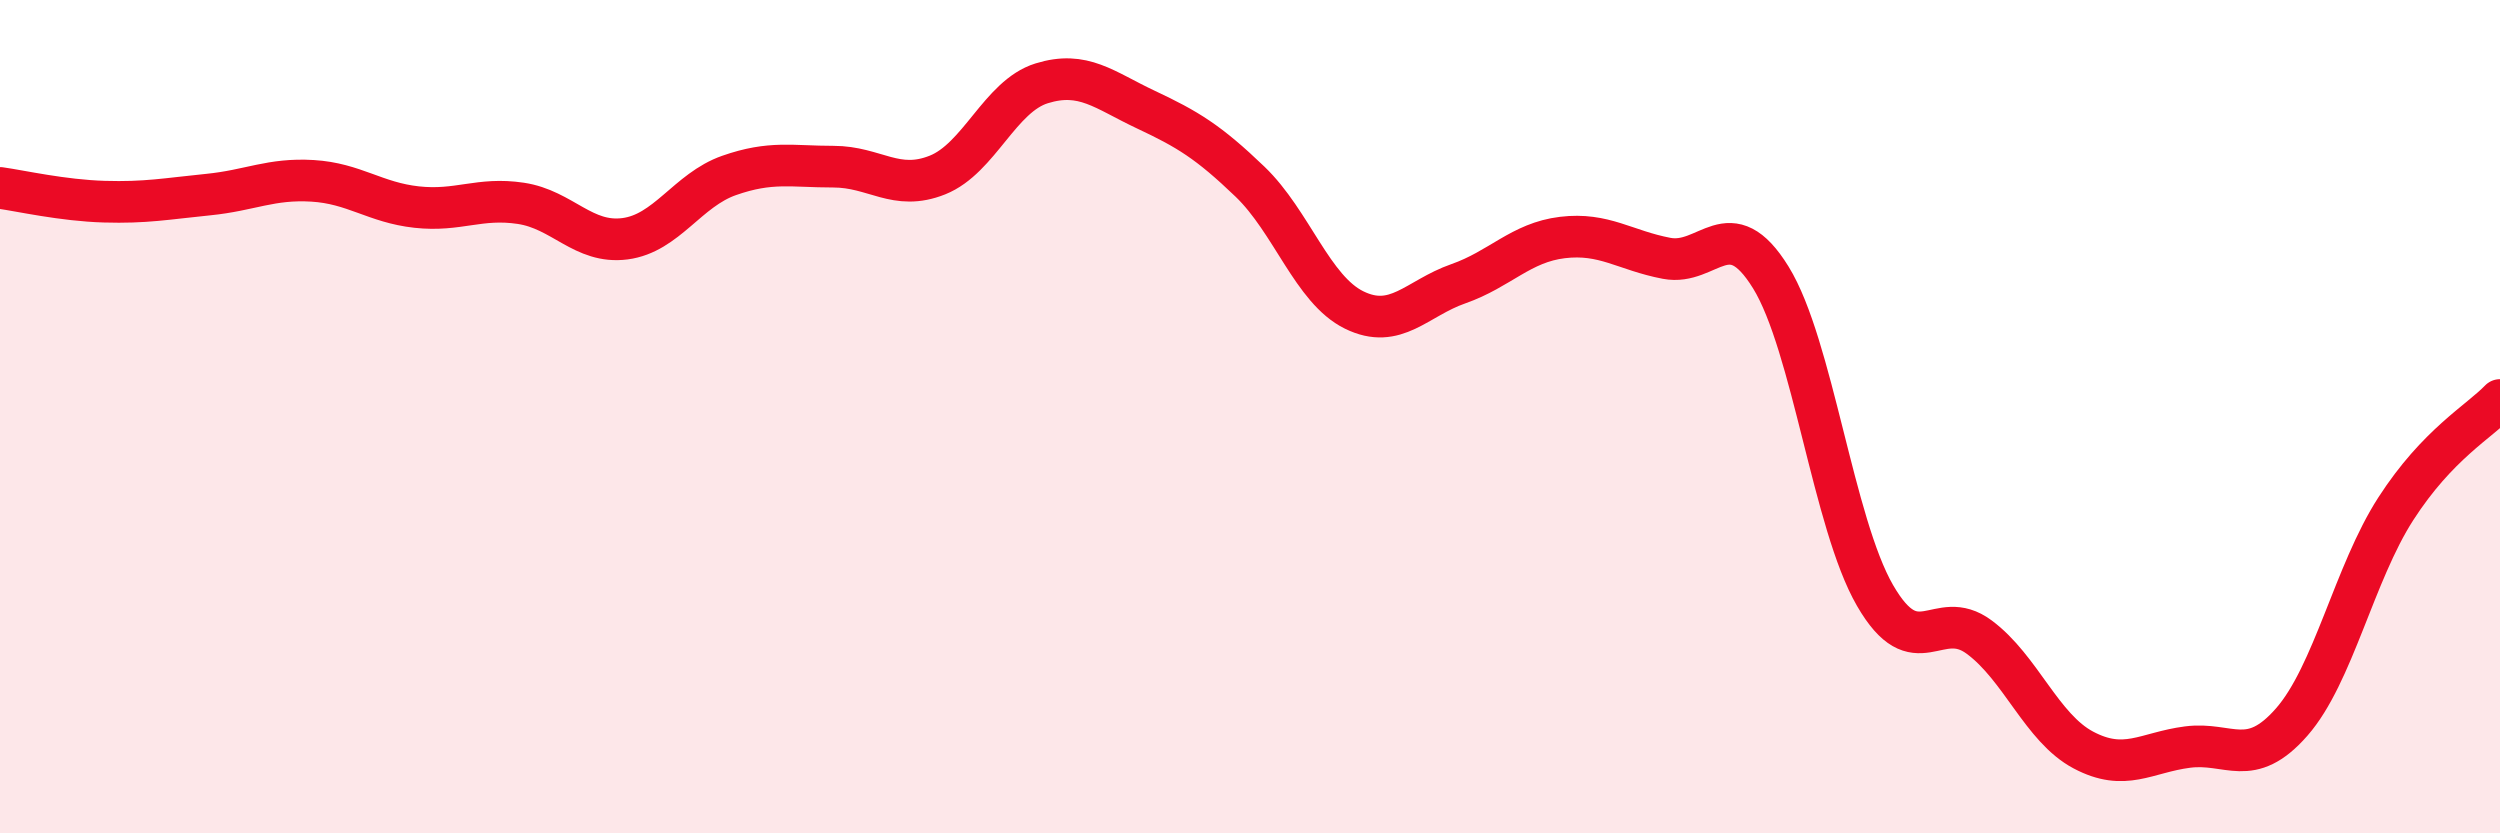
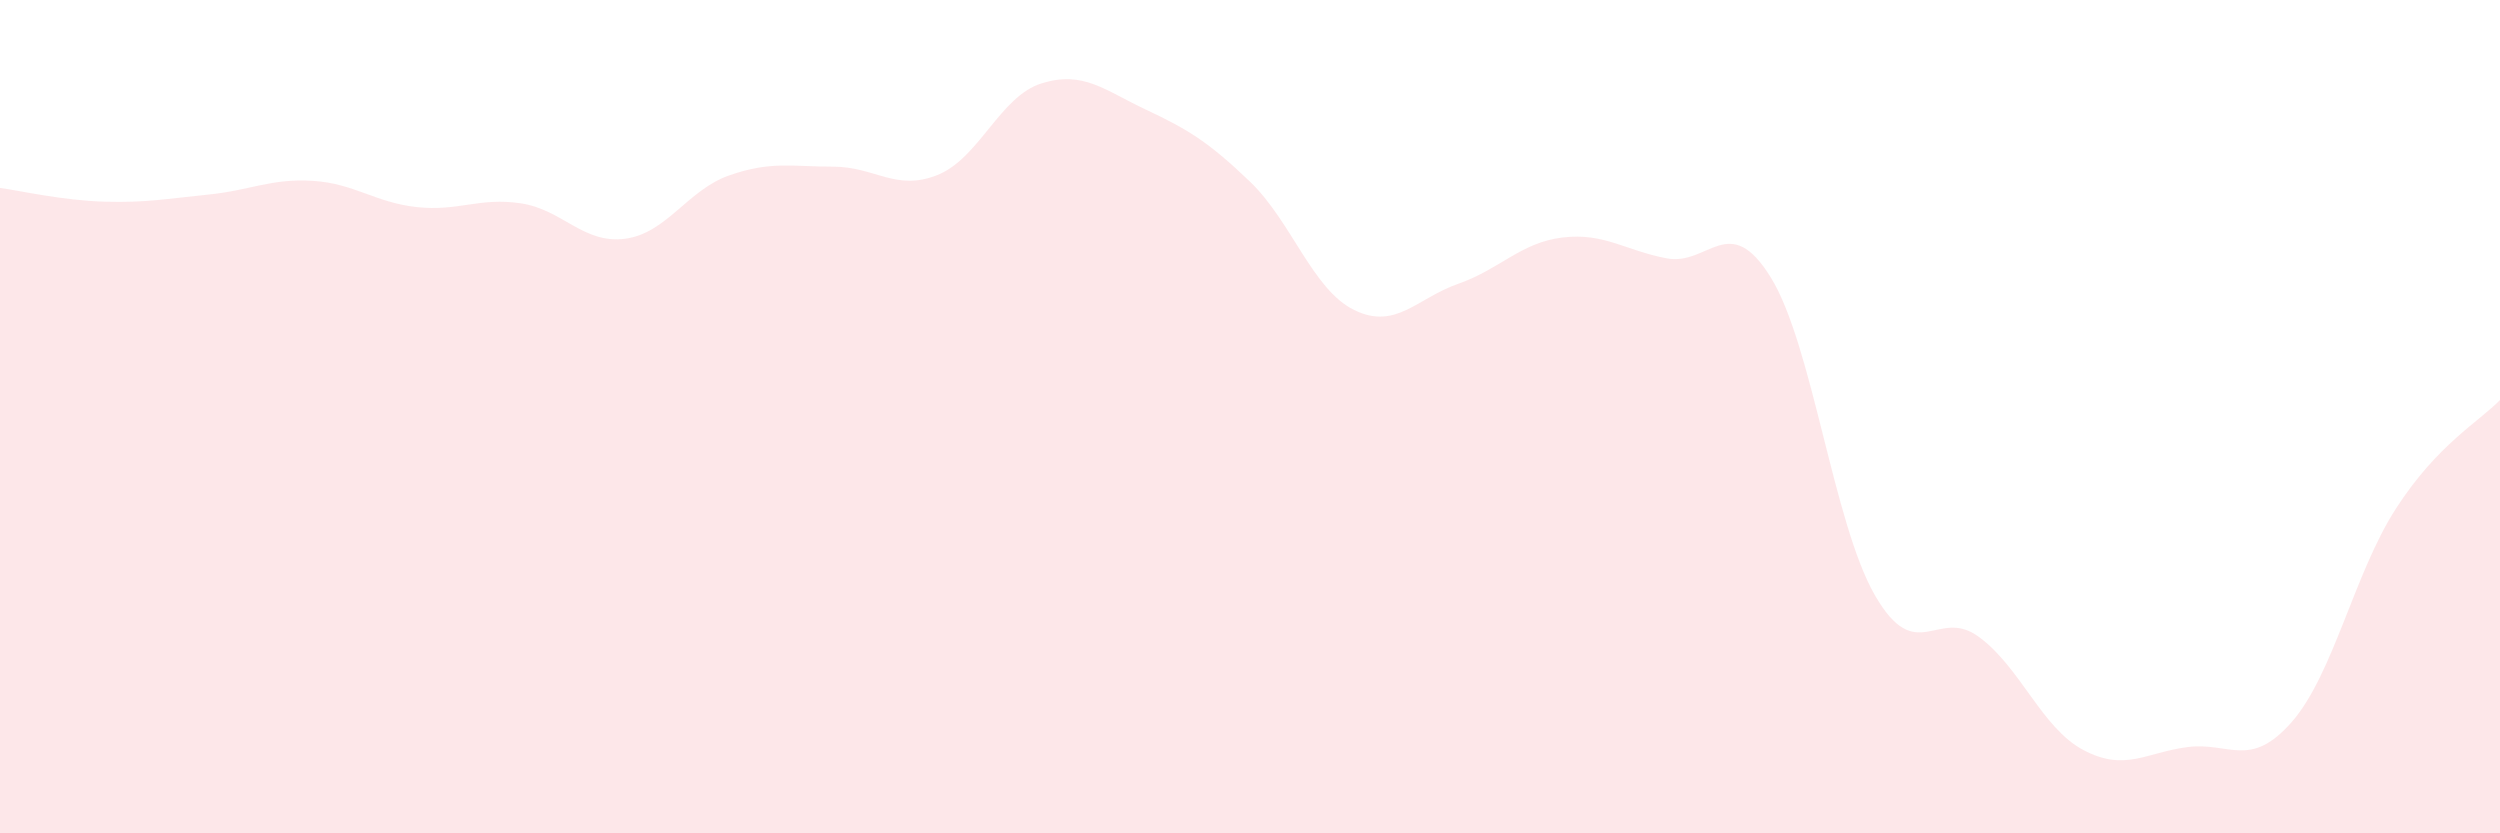
<svg xmlns="http://www.w3.org/2000/svg" width="60" height="20" viewBox="0 0 60 20">
  <path d="M 0,4.51 C 0.5,4.58 1.5,4.81 2.5,4.84 C 3.5,4.87 4,4.77 5,4.67 C 6,4.57 6.5,4.28 7.5,4.34 C 8.5,4.4 9,4.86 10,4.97 C 11,5.08 11.5,4.73 12.5,4.88 C 13.5,5.03 14,5.86 15,5.73 C 16,5.6 16.5,4.56 17.5,4.21 C 18.5,3.86 19,4 20,4 C 21,4 21.5,4.6 22.5,4.2 C 23.5,3.8 24,2.31 25,2 C 26,1.69 26.5,2.16 27.5,2.63 C 28.5,3.1 29,3.4 30,4.36 C 31,5.32 31.5,6.95 32.5,7.44 C 33.5,7.93 34,7.16 35,6.81 C 36,6.46 36.5,5.82 37.5,5.7 C 38.5,5.58 39,6.01 40,6.2 C 41,6.39 41.5,5.04 42.5,6.66 C 43.5,8.28 44,12.56 45,14.29 C 46,16.02 46.5,14.55 47.5,15.29 C 48.5,16.03 49,17.47 50,18 C 51,18.53 51.5,18.06 52.5,17.93 C 53.5,17.8 54,18.47 55,17.33 C 56,16.19 56.5,13.76 57.5,12.21 C 58.5,10.66 59.5,10.12 60,9.6L60 20L0 20Z" fill="#EB0A25" opacity="0.1" stroke-linecap="round" stroke-linejoin="round" />
-   <path d="M 0,4.51 C 0.5,4.58 1.5,4.81 2.5,4.84 C 3.5,4.87 4,4.77 5,4.67 C 6,4.57 6.5,4.28 7.5,4.34 C 8.5,4.4 9,4.86 10,4.97 C 11,5.08 11.5,4.73 12.5,4.88 C 13.5,5.03 14,5.86 15,5.73 C 16,5.6 16.5,4.56 17.5,4.21 C 18.5,3.86 19,4 20,4 C 21,4 21.5,4.6 22.5,4.2 C 23.5,3.8 24,2.31 25,2 C 26,1.69 26.5,2.16 27.5,2.63 C 28.5,3.1 29,3.4 30,4.36 C 31,5.32 31.5,6.95 32.5,7.44 C 33.5,7.93 34,7.16 35,6.81 C 36,6.46 36.5,5.82 37.5,5.7 C 38.5,5.58 39,6.01 40,6.2 C 41,6.39 41.5,5.04 42.5,6.66 C 43.5,8.28 44,12.56 45,14.29 C 46,16.02 46.5,14.55 47.5,15.29 C 48.5,16.03 49,17.47 50,18 C 51,18.53 51.5,18.06 52.5,17.93 C 53.5,17.8 54,18.47 55,17.33 C 56,16.19 56.5,13.76 57.5,12.21 C 58.5,10.66 59.5,10.12 60,9.6" stroke="#EB0A25" stroke-width="1" fill="none" stroke-linecap="round" stroke-linejoin="round" />
</svg>